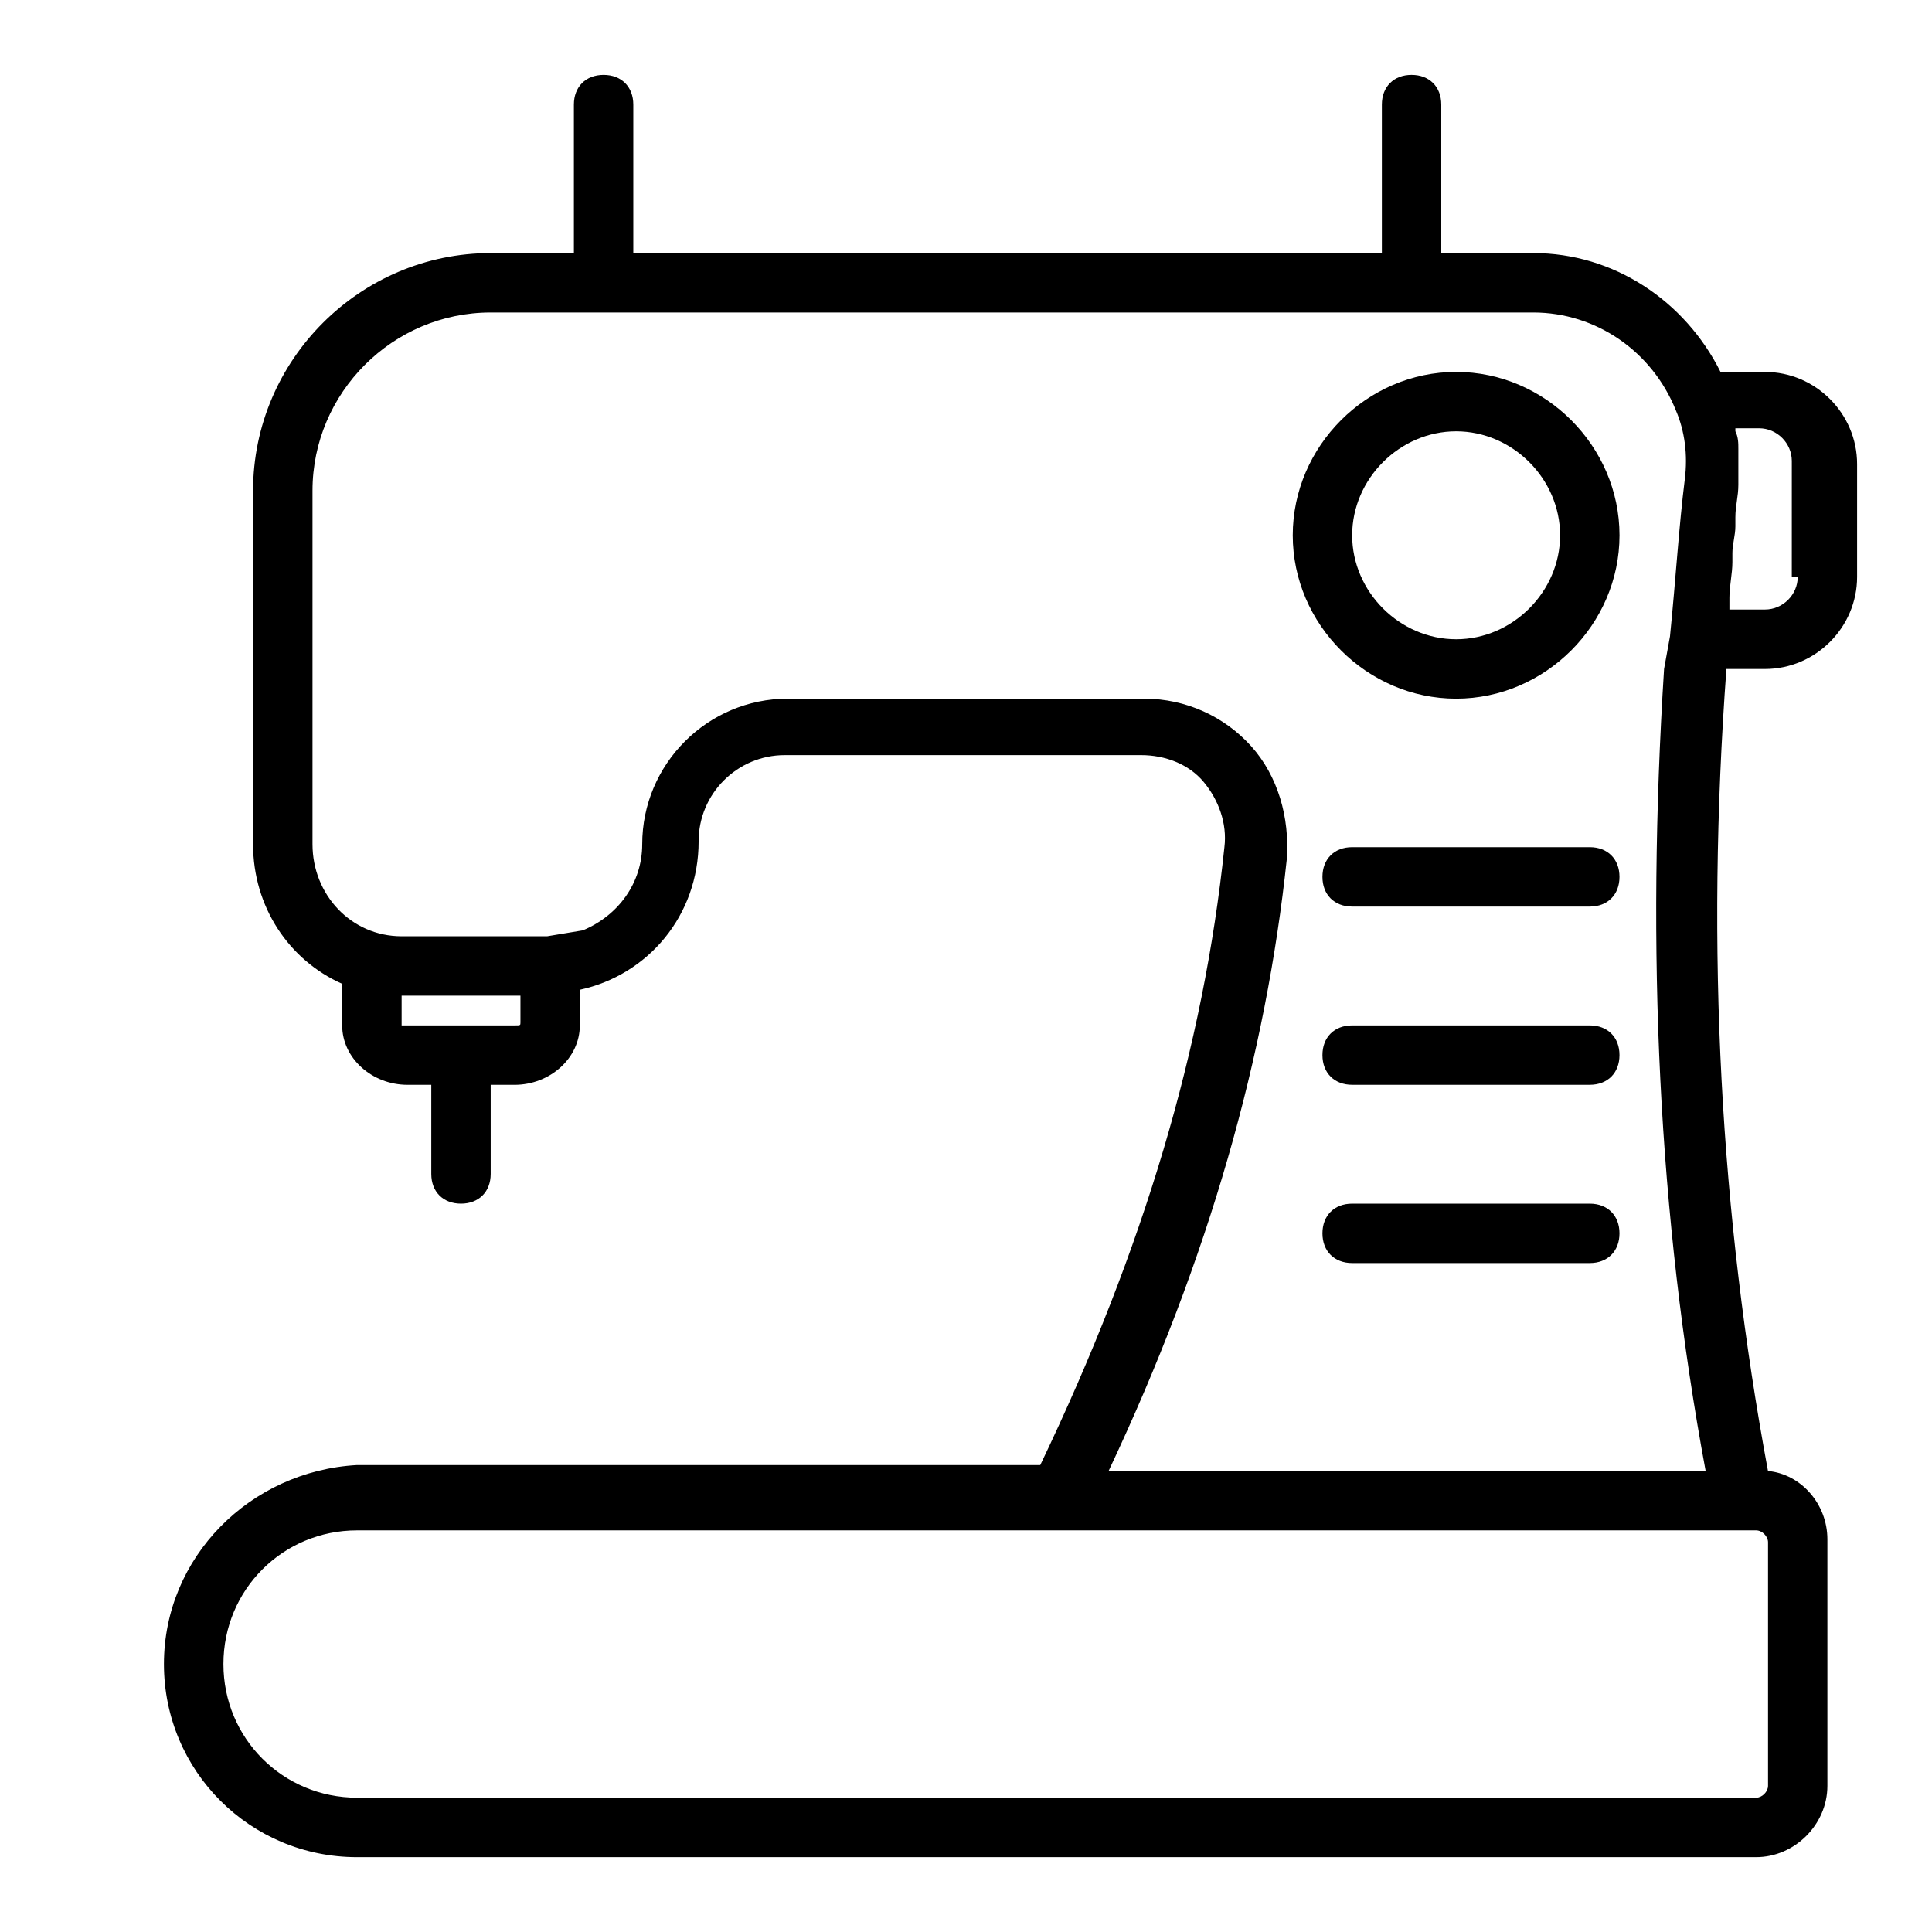
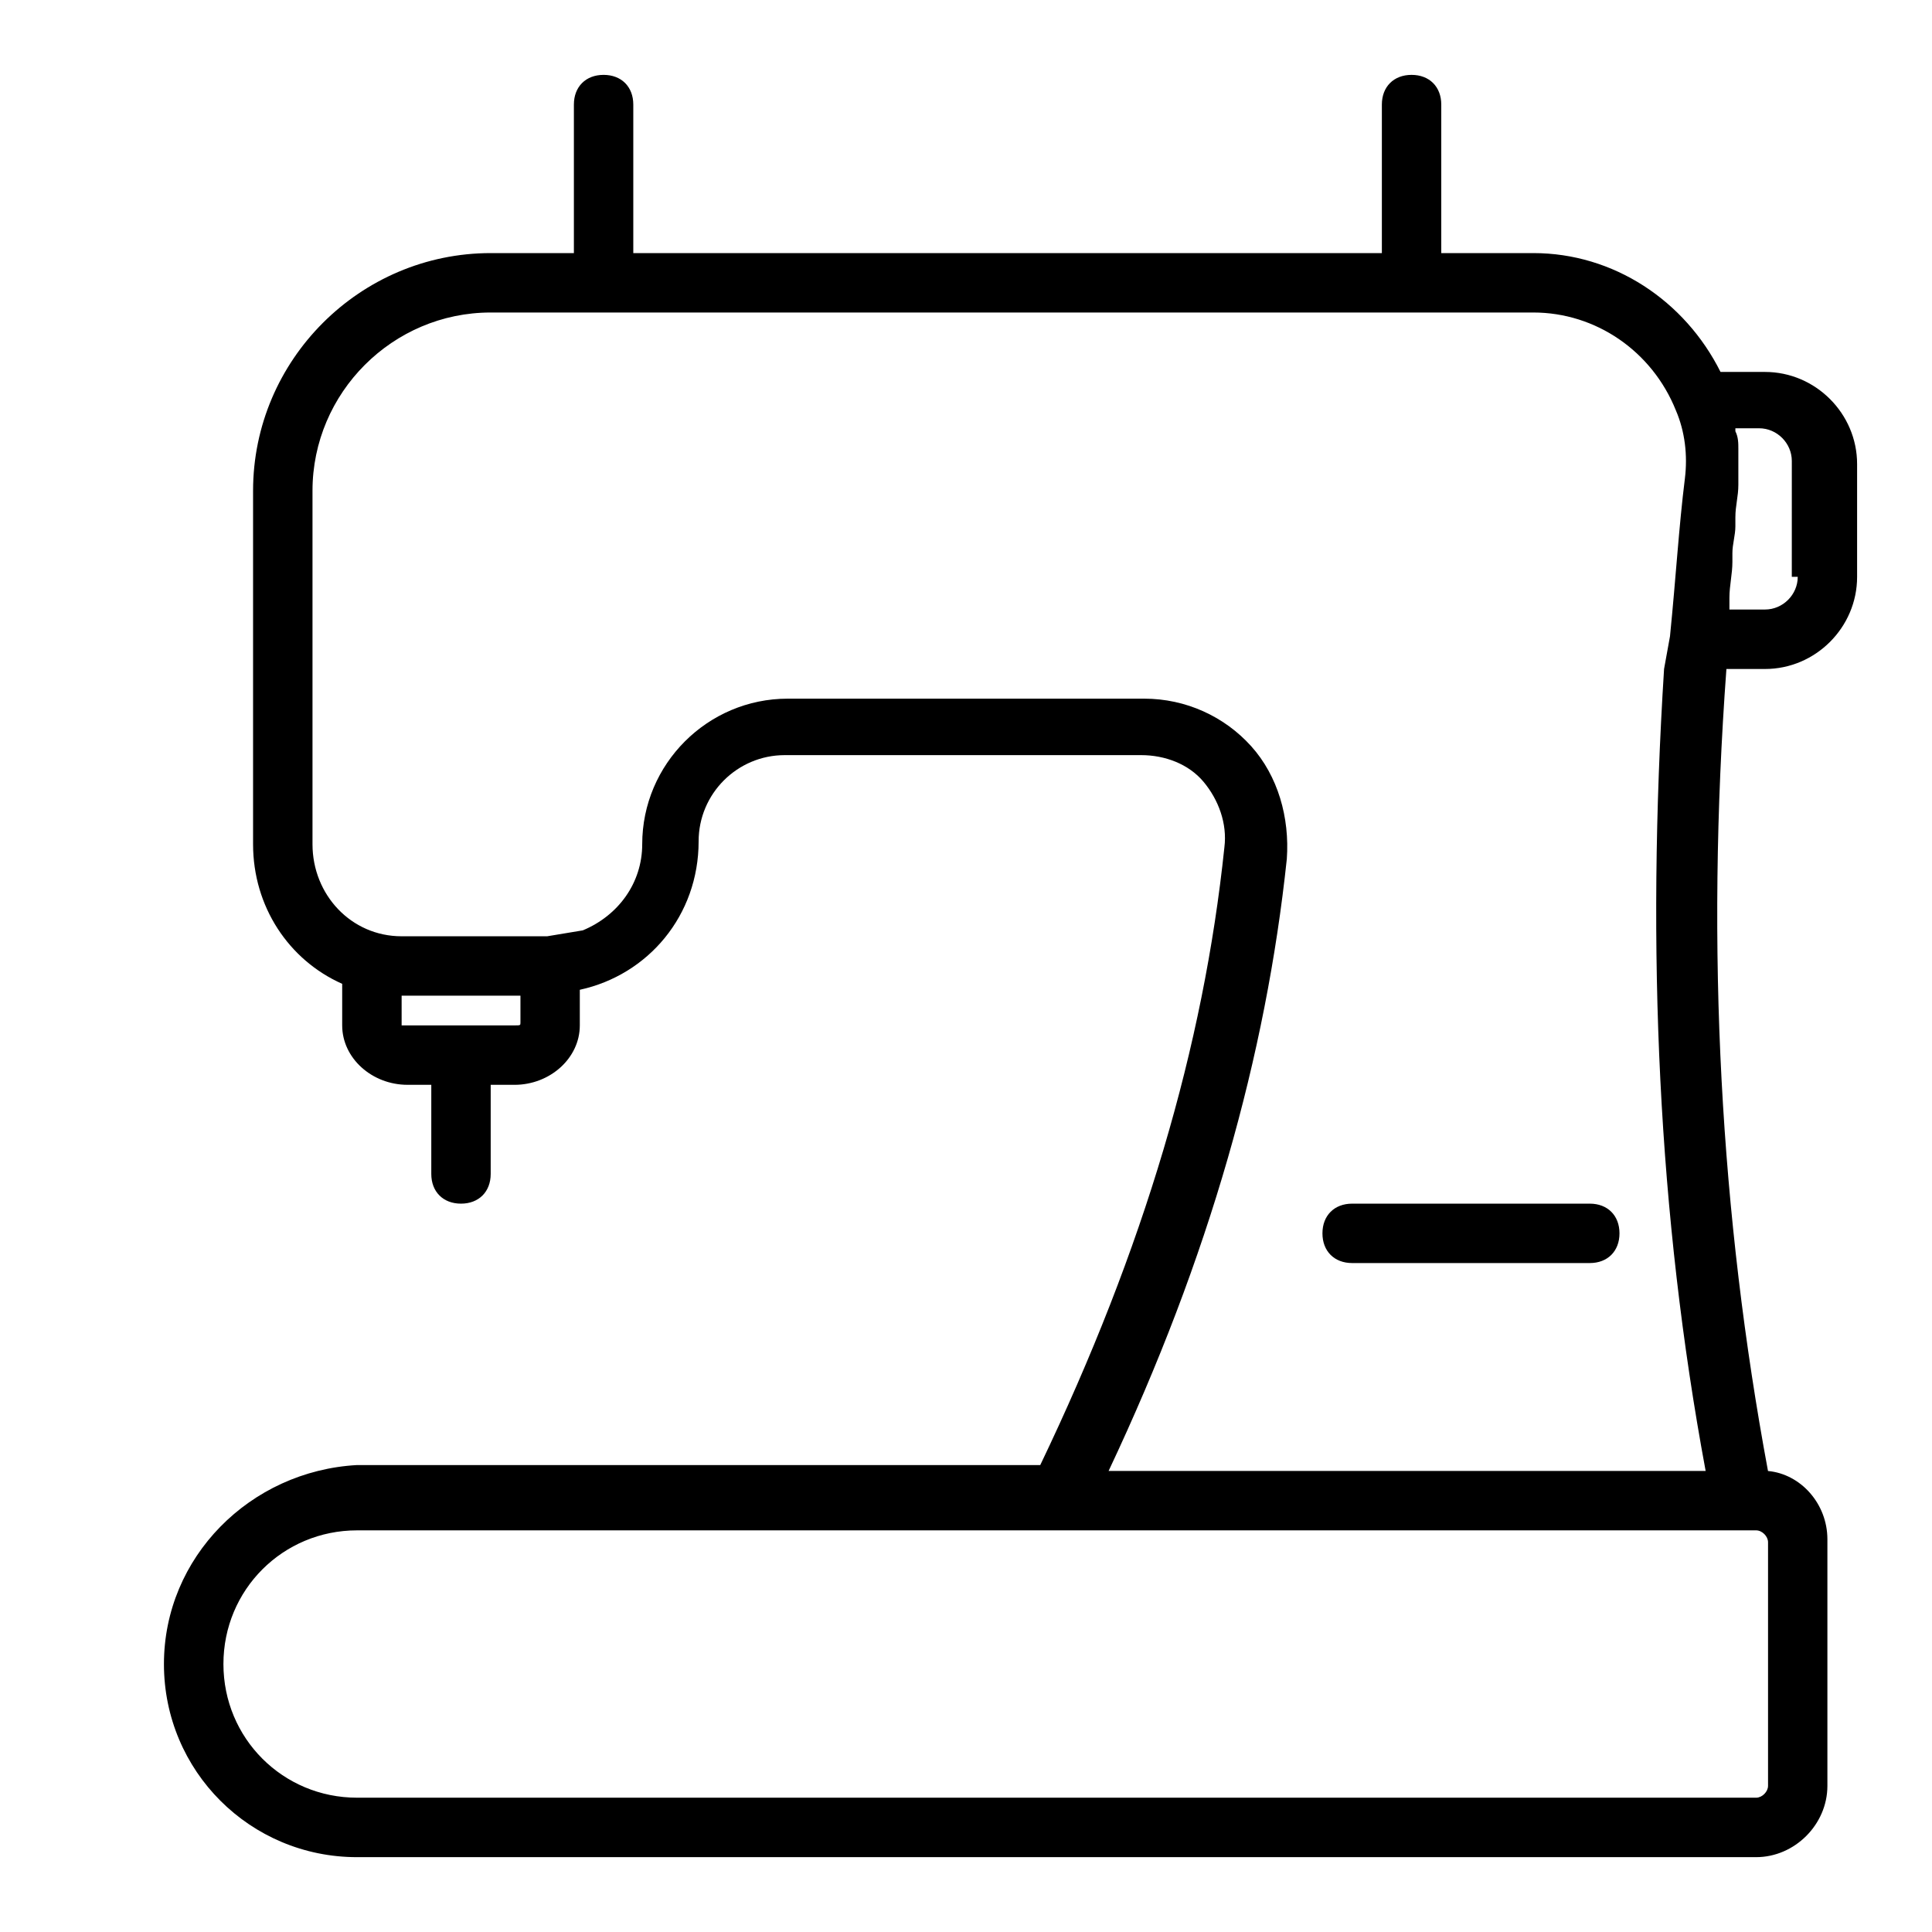
<svg xmlns="http://www.w3.org/2000/svg" fill="#000000" width="800px" height="800px" version="1.1" viewBox="144 144 512 512">
  <g>
    <path d="m611.76 242.56h-11.809c-9.445-18.895-28.34-31.488-49.594-31.488h-24.406v-39.359c0-4.723-3.148-7.871-7.871-7.871s-7.871 3.148-7.871 7.871v39.359h-198.38v-39.359c0-4.723-3.148-7.871-7.871-7.871-4.723 0-7.871 3.148-7.871 7.871v39.359h-22.043c-34.637 0-62.977 28.34-62.977 62.977v93.676c0 16.531 9.445 30.699 23.617 37v11.02c0 8.66 7.871 15.742 17.32 15.742l6.293 0.004v23.617c0 4.723 3.148 7.871 7.871 7.871s7.871-3.148 7.871-7.871v-23.617h6.297c9.445 0 17.32-7.086 17.32-15.742v-9.445c18.105-3.938 31.488-19.68 31.488-39.359 0-12.594 10.234-22.828 22.828-22.828h94.465c6.297 0 12.594 2.363 16.531 7.086 3.938 4.723 6.297 11.02 5.512 17.32-5.512 52.742-21.254 106.27-48.805 163.74l-181.06-0.008c-28.34 1.574-51.168 24.402-51.168 52.742 0 28.34 22.828 51.168 51.168 51.168h370.77c10.234 0 18.895-8.66 18.895-18.895v-65.336c0-9.445-7.086-17.32-15.742-18.105-12.594-67.699-16.531-137.76-11.02-212.54h10.234c13.383 0 24.402-11.02 24.402-24.402v-29.914c-0.004-13.387-11.027-24.406-24.406-24.406zm-331.41 173.18h-29.125-0.789v-7.871h31.488v7.086c0 0.785 0 0.785-1.574 0.785zm332.2 201.52c0 1.574-1.574 3.148-3.148 3.148h-370.77c-19.68 0-35.422-15.742-35.422-35.422 0-19.68 15.742-35.426 35.422-35.426h370.77c1.574 0 3.148 1.574 3.148 3.148zm-16.531-83.441h-158.23c26.766-56.68 41.723-110.21 47.23-162.16 0.789-11.02-2.363-22.043-9.445-29.914-7.086-7.871-17.32-12.594-28.34-12.594h-94.465c-21.254 0-38.574 17.32-38.574 38.574 0 10.234-6.297 18.895-15.742 22.828l-9.445 1.57h-38.574c-13.383 0-23.617-11.02-23.617-24.402v-93.676c0-25.977 21.254-47.23 47.23-47.23h276.31c16.531 0 31.488 10.234 37.785 25.977 2.363 5.512 3.148 11.809 2.363 18.105-1.574 12.594-2.363 25.977-3.938 41.723l-1.57 8.656c-4.723 74.785-1.574 144.85 11.02 212.55zm24.402-236.95c0 4.723-3.938 8.66-8.66 8.66h-9.445v-2.363-0.789c0-3.148 0.789-6.297 0.789-9.445v-2.363c0-2.363 0.789-4.723 0.789-7.086v-2.363c0-3.148 0.789-5.512 0.789-8.66v-7.086-2.363c0-1.574 0-3.148-0.789-4.723v-0.789h6.297c4.723 0 8.66 3.938 8.66 8.66l-0.004 30.711z" />
-     <path d="m529.89 242.56c-23.617 0-43.297 19.68-43.297 43.297 0 23.617 19.68 43.297 43.297 43.297 23.617 0 43.297-19.68 43.297-43.297 0-23.617-19.68-43.297-43.297-43.297zm0 70.848c-14.957 0-27.551-12.594-27.551-27.551s12.594-27.551 27.551-27.551 27.551 12.594 27.551 27.551-12.594 27.551-27.551 27.551z" />
-     <path d="m565.31 368.51h-62.977c-4.723 0-7.871 3.148-7.871 7.871 0 4.723 3.148 7.871 7.871 7.871h62.977c4.723 0 7.871-3.148 7.871-7.871 0-4.723-3.148-7.871-7.871-7.871z" />
-     <path d="m565.31 415.74h-62.977c-4.723 0-7.871 3.148-7.871 7.871 0 4.723 3.148 7.871 7.871 7.871h62.977c4.723 0 7.871-3.148 7.871-7.871 0-4.723-3.148-7.871-7.871-7.871z" />
    <path d="m565.31 462.98h-62.977c-4.723 0-7.871 3.148-7.871 7.871s3.148 7.871 7.871 7.871h62.977c4.723 0 7.871-3.148 7.871-7.871s-3.148-7.871-7.871-7.871z" />
  </g>
</svg>